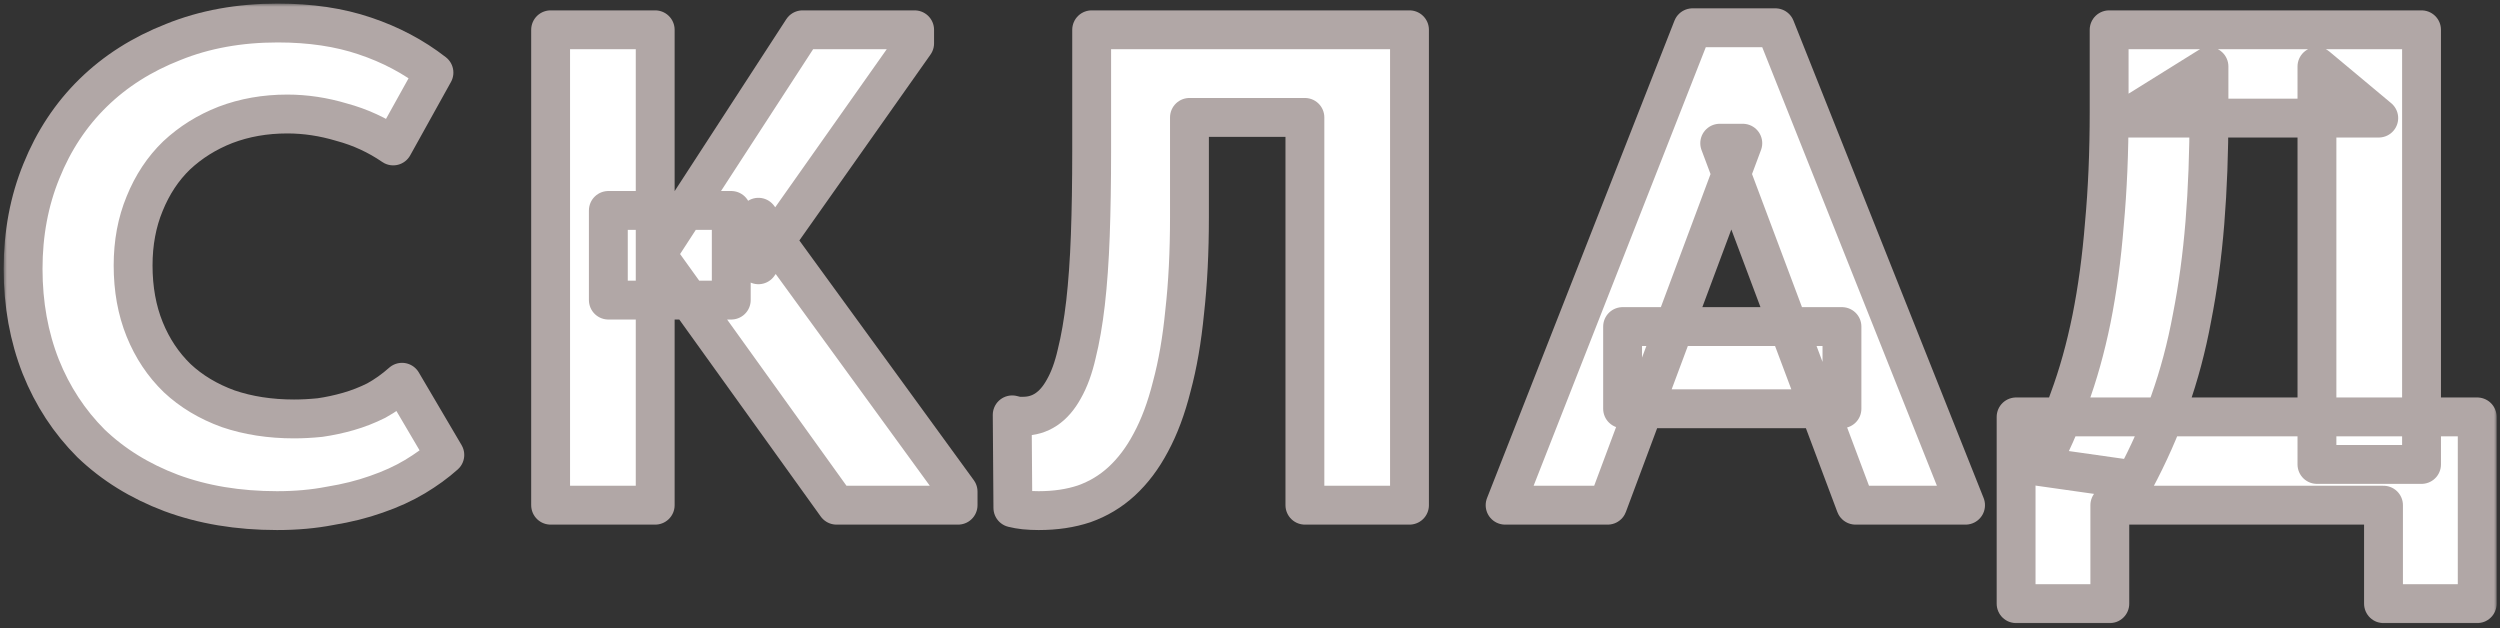
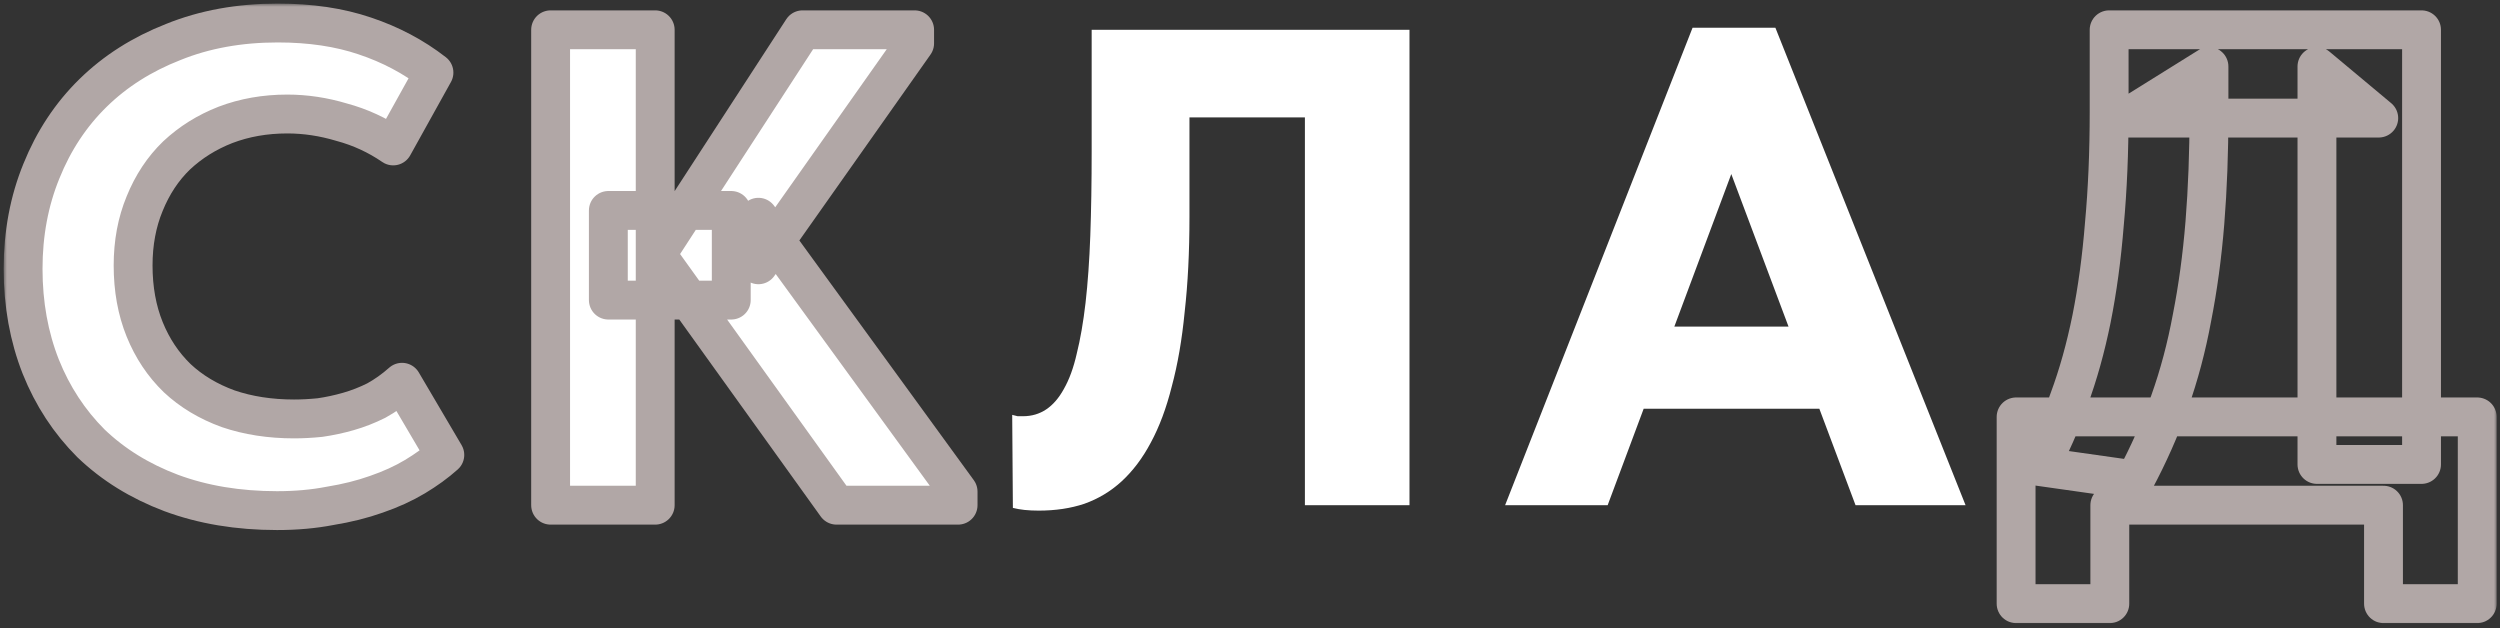
<svg xmlns="http://www.w3.org/2000/svg" width="386" height="97" viewBox="0 0 386 97" fill="none">
  <rect x="0" y="0" width="386" height="97" fill="#333333" stroke="none" />
  <mask id="path-1-outside-1_622_321" maskUnits="userSpaceOnUse" x="0.565" y="0.553" width="385" height="96" fill="black">
    <rect fill="white" x="0.565" y="0.553" width="385" height="96" />
-     <path d="M42.781 78.839C36.769 78.839 31.317 77.931 26.424 76.113C21.6 74.296 17.476 71.744 14.05 68.459C10.695 65.103 8.109 61.154 6.291 56.61C4.474 51.996 3.565 46.963 3.565 41.511C3.565 36.058 4.509 31.025 6.396 26.411C8.283 21.728 10.94 17.708 14.365 14.353C17.79 10.998 21.915 8.376 26.738 6.489C31.561 4.531 36.944 3.553 42.886 3.553C47.919 3.553 52.393 4.217 56.307 5.545C60.292 6.873 63.857 8.761 67.003 11.207L60.712 22.532C58.265 20.854 55.608 19.631 52.742 18.862C49.946 18.023 47.15 17.603 44.354 17.603C40.929 17.603 37.748 18.163 34.812 19.281C31.946 20.4 29.429 21.972 27.262 24C25.165 26.027 23.523 28.509 22.334 31.444C21.146 34.31 20.552 37.491 20.552 40.986C20.552 44.621 21.146 47.907 22.334 50.843C23.523 53.779 25.2 56.295 27.367 58.392C29.534 60.42 32.156 61.992 35.231 63.111C38.307 64.159 41.698 64.684 45.403 64.684C46.661 64.684 47.989 64.614 49.387 64.474C50.855 64.264 52.323 63.95 53.791 63.53C55.259 63.111 56.692 62.552 58.09 61.853C59.488 61.084 60.816 60.14 62.075 59.022L68.68 70.241C67.352 71.43 65.814 72.548 64.067 73.597C62.319 74.645 60.327 75.554 58.09 76.323C55.923 77.092 53.546 77.686 50.96 78.105C48.443 78.595 45.717 78.839 42.781 78.839Z" />
    <path d="M129.159 78.001L101.373 39.309L123.917 4.601H141.218V6.698L117.101 40.882V33.542L147.929 75.903V78.001H129.159ZM93.928 46.334V32.493H112.907V46.334H93.928ZM101.163 4.601V78.001H85.015V4.601H101.163Z" />
    <path d="M160.374 78.839C159.605 78.839 158.871 78.804 158.172 78.734C157.543 78.665 156.949 78.56 156.389 78.42L156.284 64.055C156.564 64.125 156.844 64.195 157.123 64.264C157.403 64.264 157.683 64.264 157.962 64.264C159.29 64.264 160.479 63.915 161.527 63.216C162.576 62.517 163.485 61.468 164.253 60.07C165.092 58.602 165.756 56.785 166.246 54.618C166.805 52.381 167.259 49.759 167.609 46.753C167.958 43.678 168.203 40.217 168.343 36.373C168.483 32.458 168.553 28.124 168.553 23.37V4.601H217.625V78.001H201.477V18.128H183.652V33.542C183.652 38.924 183.407 43.782 182.918 48.117C182.498 52.451 181.834 56.295 180.926 59.651C180.087 63.006 179.003 65.907 177.675 68.354C176.417 70.731 174.914 72.723 173.166 74.331C171.489 75.868 169.566 77.022 167.399 77.791C165.302 78.49 162.96 78.839 160.374 78.839Z" />
-     <path d="M232.389 78.001L261.33 4.287H274.122L303.482 78.001H286.495L265.524 22.112H269.089L248.223 78.001H232.389ZM250.529 63.111V50.423H284.398V63.111H250.529Z" />
    <path d="M314.851 72.024C316.599 68.878 318.137 65.418 319.465 61.643C320.863 57.868 322.016 53.744 322.925 49.27C323.834 44.726 324.498 39.833 324.917 34.59C325.407 29.277 325.651 23.51 325.651 17.289V4.601H373.885V71.709H357.737V10.264L367.279 18.233H328.273L341.065 10.264V17.603C341.065 23.545 340.856 29.138 340.436 34.38C340.017 39.553 339.353 44.447 338.444 49.06C337.605 53.604 336.452 57.938 334.984 62.062C333.516 66.187 331.733 70.206 329.636 74.121L314.851 72.024ZM311.286 93.205V64.369H382.483V93.205H368.013V78.001H325.756V93.205H311.286Z" />
  </mask>
  <path d="M42.781 78.839C36.769 78.839 31.317 77.931 26.424 76.113C21.6 74.296 17.476 71.744 14.05 68.459C10.695 65.103 8.109 61.154 6.291 56.61C4.474 51.996 3.565 46.963 3.565 41.511C3.565 36.058 4.509 31.025 6.396 26.411C8.283 21.728 10.94 17.708 14.365 14.353C17.79 10.998 21.915 8.376 26.738 6.489C31.561 4.531 36.944 3.553 42.886 3.553C47.919 3.553 52.393 4.217 56.307 5.545C60.292 6.873 63.857 8.761 67.003 11.207L60.712 22.532C58.265 20.854 55.608 19.631 52.742 18.862C49.946 18.023 47.15 17.603 44.354 17.603C40.929 17.603 37.748 18.163 34.812 19.281C31.946 20.4 29.429 21.972 27.262 24C25.165 26.027 23.523 28.509 22.334 31.444C21.146 34.31 20.552 37.491 20.552 40.986C20.552 44.621 21.146 47.907 22.334 50.843C23.523 53.779 25.2 56.295 27.367 58.392C29.534 60.42 32.156 61.992 35.231 63.111C38.307 64.159 41.698 64.684 45.403 64.684C46.661 64.684 47.989 64.614 49.387 64.474C50.855 64.264 52.323 63.95 53.791 63.53C55.259 63.111 56.692 62.552 58.09 61.853C59.488 61.084 60.816 60.14 62.075 59.022L68.68 70.241C67.352 71.43 65.814 72.548 64.067 73.597C62.319 74.645 60.327 75.554 58.09 76.323C55.923 77.092 53.546 77.686 50.96 78.105C48.443 78.595 45.717 78.839 42.781 78.839Z" fill="white" />
  <path d="M129.159 78.001L101.373 39.309L123.917 4.601H141.218V6.698L117.101 40.882V33.542L147.929 75.903V78.001H129.159ZM93.928 46.334V32.493H112.907V46.334H93.928ZM101.163 4.601V78.001H85.015V4.601H101.163Z" fill="white" />
  <path d="M160.374 78.839C159.605 78.839 158.871 78.804 158.172 78.734C157.543 78.665 156.949 78.56 156.389 78.42L156.284 64.055C156.564 64.125 156.844 64.195 157.123 64.264C157.403 64.264 157.683 64.264 157.962 64.264C159.29 64.264 160.479 63.915 161.527 63.216C162.576 62.517 163.485 61.468 164.253 60.07C165.092 58.602 165.756 56.785 166.246 54.618C166.805 52.381 167.259 49.759 167.609 46.753C167.958 43.678 168.203 40.217 168.343 36.373C168.483 32.458 168.553 28.124 168.553 23.37V4.601H217.625V78.001H201.477V18.128H183.652V33.542C183.652 38.924 183.407 43.782 182.918 48.117C182.498 52.451 181.834 56.295 180.926 59.651C180.087 63.006 179.003 65.907 177.675 68.354C176.417 70.731 174.914 72.723 173.166 74.331C171.489 75.868 169.566 77.022 167.399 77.791C165.302 78.49 162.96 78.839 160.374 78.839Z" fill="white" />
  <path d="M232.389 78.001L261.33 4.287H274.122L303.482 78.001H286.495L265.524 22.112H269.089L248.223 78.001H232.389ZM250.529 63.111V50.423H284.398V63.111H250.529Z" fill="white" />
-   <path d="M314.851 72.024C316.599 68.878 318.137 65.418 319.465 61.643C320.863 57.868 322.016 53.744 322.925 49.27C323.834 44.726 324.498 39.833 324.917 34.59C325.407 29.277 325.651 23.51 325.651 17.289V4.601H373.885V71.709H357.737V10.264L367.279 18.233H328.273L341.065 10.264V17.603C341.065 23.545 340.856 29.138 340.436 34.38C340.017 39.553 339.353 44.447 338.444 49.06C337.605 53.604 336.452 57.938 334.984 62.062C333.516 66.187 331.733 70.206 329.636 74.121L314.851 72.024ZM311.286 93.205V64.369H382.483V93.205H368.013V78.001H325.756V93.205H311.286Z" fill="white" />
  <path d="M42.781 78.839C36.769 78.839 31.317 77.931 26.424 76.113C21.6 74.296 17.476 71.744 14.05 68.459C10.695 65.103 8.109 61.154 6.291 56.61C4.474 51.996 3.565 46.963 3.565 41.511C3.565 36.058 4.509 31.025 6.396 26.411C8.283 21.728 10.94 17.708 14.365 14.353C17.79 10.998 21.915 8.376 26.738 6.489C31.561 4.531 36.944 3.553 42.886 3.553C47.919 3.553 52.393 4.217 56.307 5.545C60.292 6.873 63.857 8.761 67.003 11.207L60.712 22.532C58.265 20.854 55.608 19.631 52.742 18.862C49.946 18.023 47.15 17.603 44.354 17.603C40.929 17.603 37.748 18.163 34.812 19.281C31.946 20.4 29.429 21.972 27.262 24C25.165 26.027 23.523 28.509 22.334 31.444C21.146 34.31 20.552 37.491 20.552 40.986C20.552 44.621 21.146 47.907 22.334 50.843C23.523 53.779 25.2 56.295 27.367 58.392C29.534 60.42 32.156 61.992 35.231 63.111C38.307 64.159 41.698 64.684 45.403 64.684C46.661 64.684 47.989 64.614 49.387 64.474C50.855 64.264 52.323 63.95 53.791 63.53C55.259 63.111 56.692 62.552 58.09 61.853C59.488 61.084 60.816 60.14 62.075 59.022L68.68 70.241C67.352 71.43 65.814 72.548 64.067 73.597C62.319 74.645 60.327 75.554 58.09 76.323C55.923 77.092 53.546 77.686 50.96 78.105C48.443 78.595 45.717 78.839 42.781 78.839Z" stroke="#B1A7A6" stroke-width="6" stroke-linejoin="round" mask="url(#path-1-outside-1_622_321)" />
  <path d="M129.159 78.001L101.373 39.309L123.917 4.601H141.218V6.698L117.101 40.882V33.542L147.929 75.903V78.001H129.159ZM93.928 46.334V32.493H112.907V46.334H93.928ZM101.163 4.601V78.001H85.015V4.601H101.163Z" stroke="#B1A7A6" stroke-width="6" stroke-linejoin="round" mask="url(#path-1-outside-1_622_321)" />
-   <path d="M160.374 78.839C159.605 78.839 158.871 78.804 158.172 78.734C157.543 78.665 156.949 78.56 156.389 78.42L156.284 64.055C156.564 64.125 156.844 64.195 157.123 64.264C157.403 64.264 157.683 64.264 157.962 64.264C159.29 64.264 160.479 63.915 161.527 63.216C162.576 62.517 163.485 61.468 164.253 60.07C165.092 58.602 165.756 56.785 166.246 54.618C166.805 52.381 167.259 49.759 167.609 46.753C167.958 43.678 168.203 40.217 168.343 36.373C168.483 32.458 168.553 28.124 168.553 23.37V4.601H217.625V78.001H201.477V18.128H183.652V33.542C183.652 38.924 183.407 43.782 182.918 48.117C182.498 52.451 181.834 56.295 180.926 59.651C180.087 63.006 179.003 65.907 177.675 68.354C176.417 70.731 174.914 72.723 173.166 74.331C171.489 75.868 169.566 77.022 167.399 77.791C165.302 78.49 162.96 78.839 160.374 78.839Z" stroke="#B1A7A6" stroke-width="6" stroke-linejoin="round" mask="url(#path-1-outside-1_622_321)" />
-   <path d="M232.389 78.001L261.33 4.287H274.122L303.482 78.001H286.495L265.524 22.112H269.089L248.223 78.001H232.389ZM250.529 63.111V50.423H284.398V63.111H250.529Z" stroke="#B1A7A6" stroke-width="6" stroke-linejoin="round" mask="url(#path-1-outside-1_622_321)" />
  <path d="M314.851 72.024C316.599 68.878 318.137 65.418 319.465 61.643C320.863 57.868 322.016 53.744 322.925 49.27C323.834 44.726 324.498 39.833 324.917 34.59C325.407 29.277 325.651 23.51 325.651 17.289V4.601H373.885V71.709H357.737V10.264L367.279 18.233H328.273L341.065 10.264V17.603C341.065 23.545 340.856 29.138 340.436 34.38C340.017 39.553 339.353 44.447 338.444 49.06C337.605 53.604 336.452 57.938 334.984 62.062C333.516 66.187 331.733 70.206 329.636 74.121L314.851 72.024ZM311.286 93.205V64.369H382.483V93.205H368.013V78.001H325.756V93.205H311.286Z" stroke="#B1A7A6" stroke-width="6" stroke-linejoin="round" mask="url(#path-1-outside-1_622_321)" />
</svg>